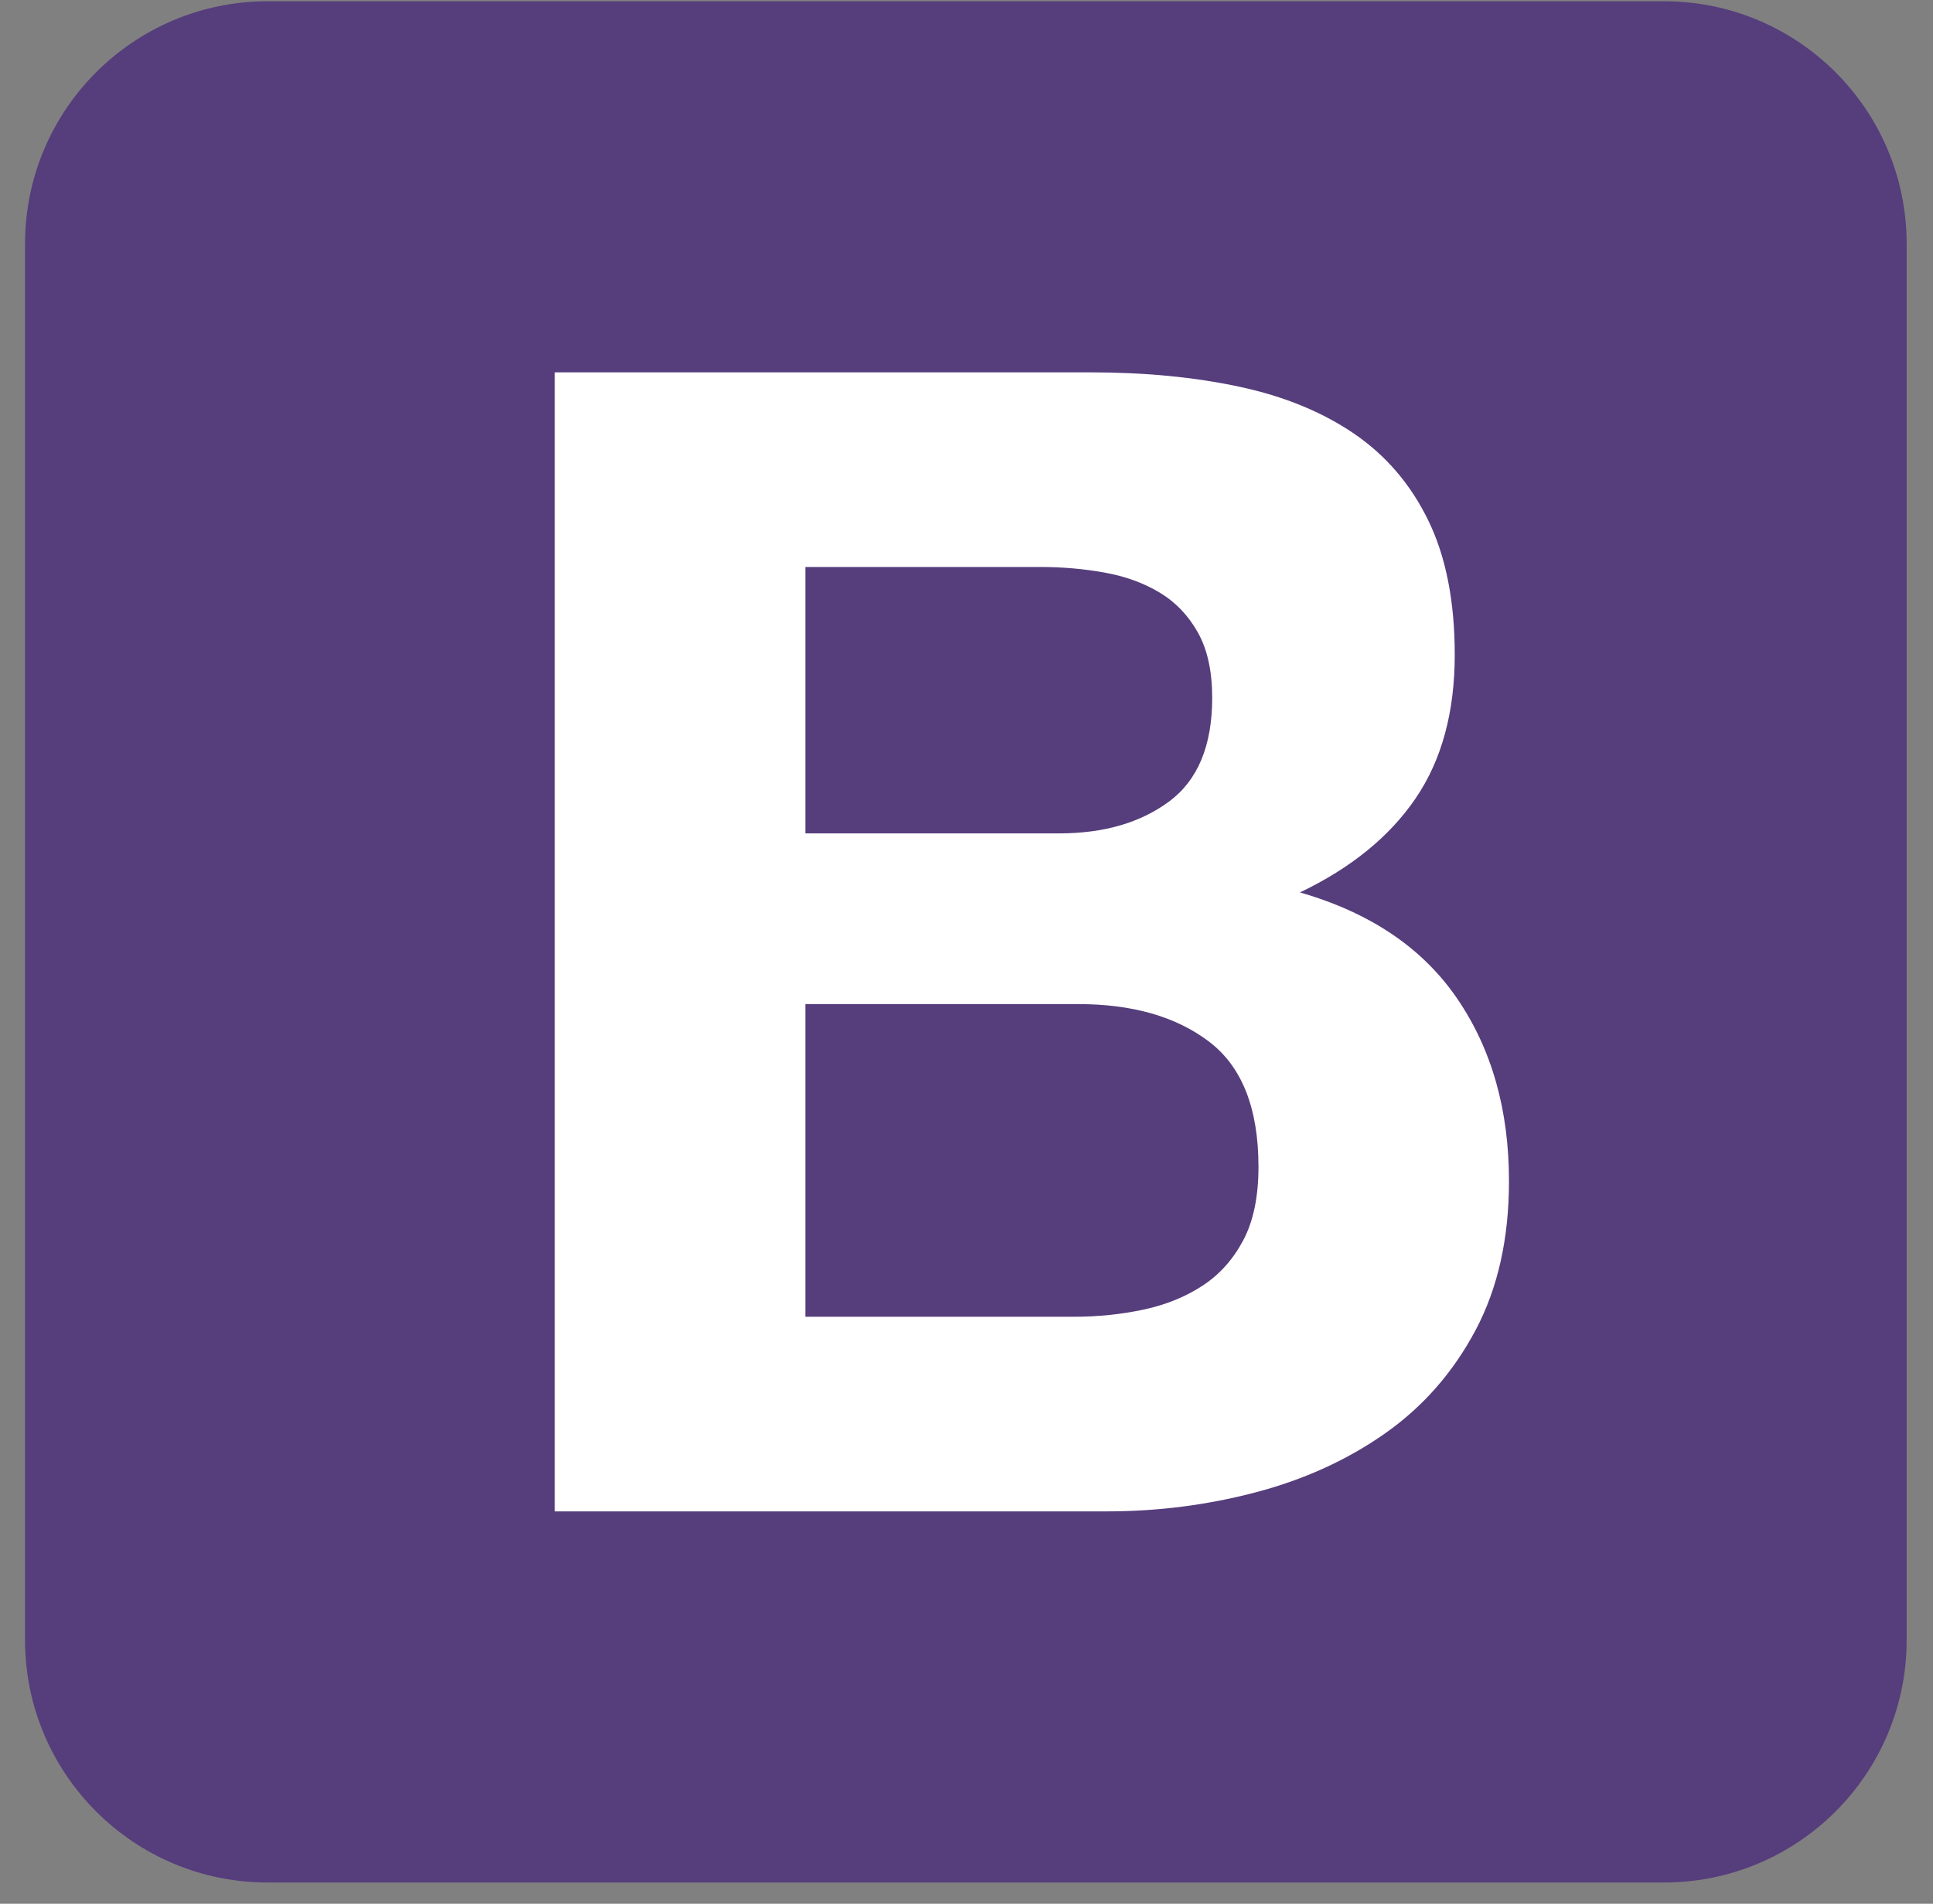
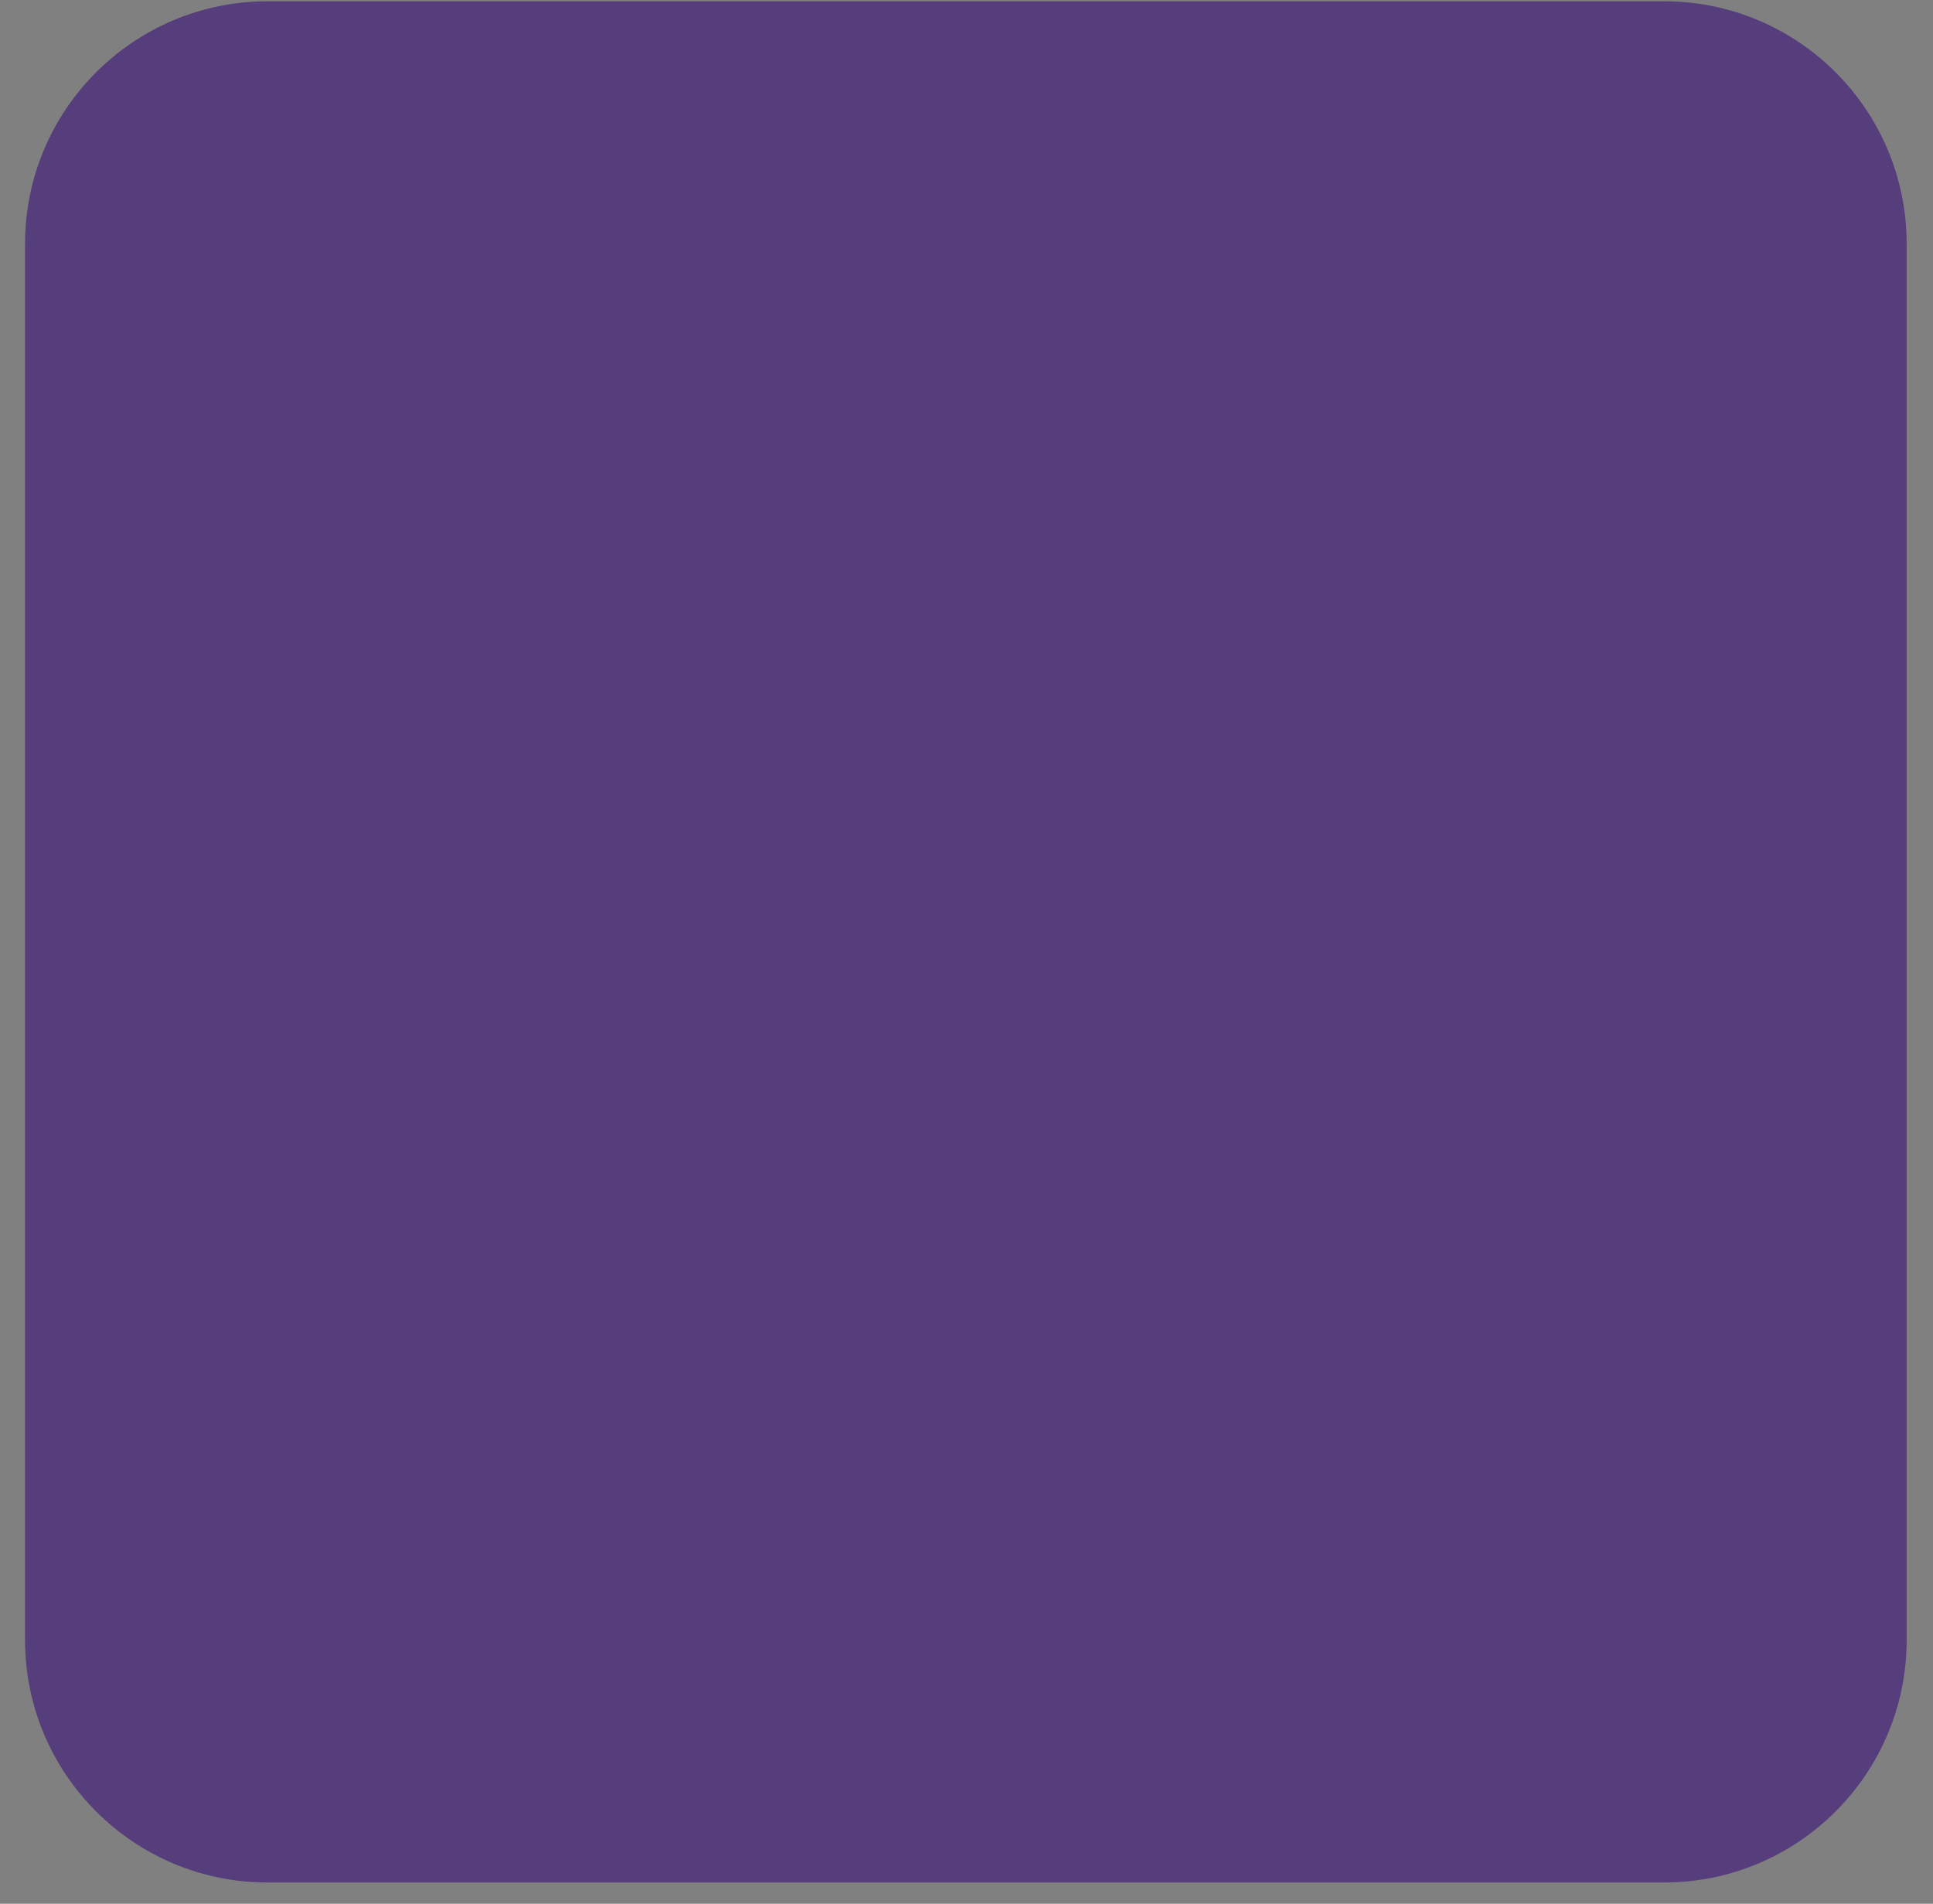
<svg xmlns="http://www.w3.org/2000/svg" fill="none" height="66" viewBox="0 0 67 66" width="67">
  <rect x="0" y="0" width="67" height="66" fill="#808080" stroke="none" />
  <path d="m.868 56.854c0 4.645 3.765 8.409 8.409 8.409h48.4c4.645 0 8.41-3.765 8.41-8.409v-48.4c0-4.645-3.765-8.41-8.409-8.41h-48.4c-4.645 0-8.41 3.765-8.41 8.409z" fill="#563d7c" />
-   <path d="m27.913 28.892v-9.236h8.13c.774 0 1.521.064 2.24.194.719.129 1.355.359 1.908.691.553.332.995.793 1.327 1.383.332.59.498 1.346.498 2.267 0 1.659-.498 2.858-1.493 3.595-.995.738-2.267 1.106-3.816 1.106zm-8.683-15.983v39.488h19.136c1.77 0 3.494-.221 5.171-.664s3.171-1.125 4.48-2.046c1.309-.922 2.35-2.111 3.125-3.567.774-1.456 1.161-3.18 1.161-5.171 0-2.47-.599-4.581-1.797-6.332-1.198-1.752-3.014-2.978-5.448-3.678 1.77-.848 3.107-1.936 4.01-3.263.903-1.327 1.355-2.986 1.355-4.978 0-1.843-.304-3.392-.913-4.646-.608-1.253-1.466-2.258-2.572-3.014-1.106-.756-2.433-1.3-3.982-1.631-1.548-.332-3.263-.498-5.144-.498zm8.683 32.741v-10.84h9.457c1.88 0 3.392.433 4.535 1.3 1.143.867 1.715 2.313 1.715 4.341 0 1.033-.175 1.88-.526 2.544s-.82 1.189-1.41 1.576c-.59.387-1.272.664-2.046.83-.774.166-1.585.249-2.433.249z" fill="#fff" />
</svg>